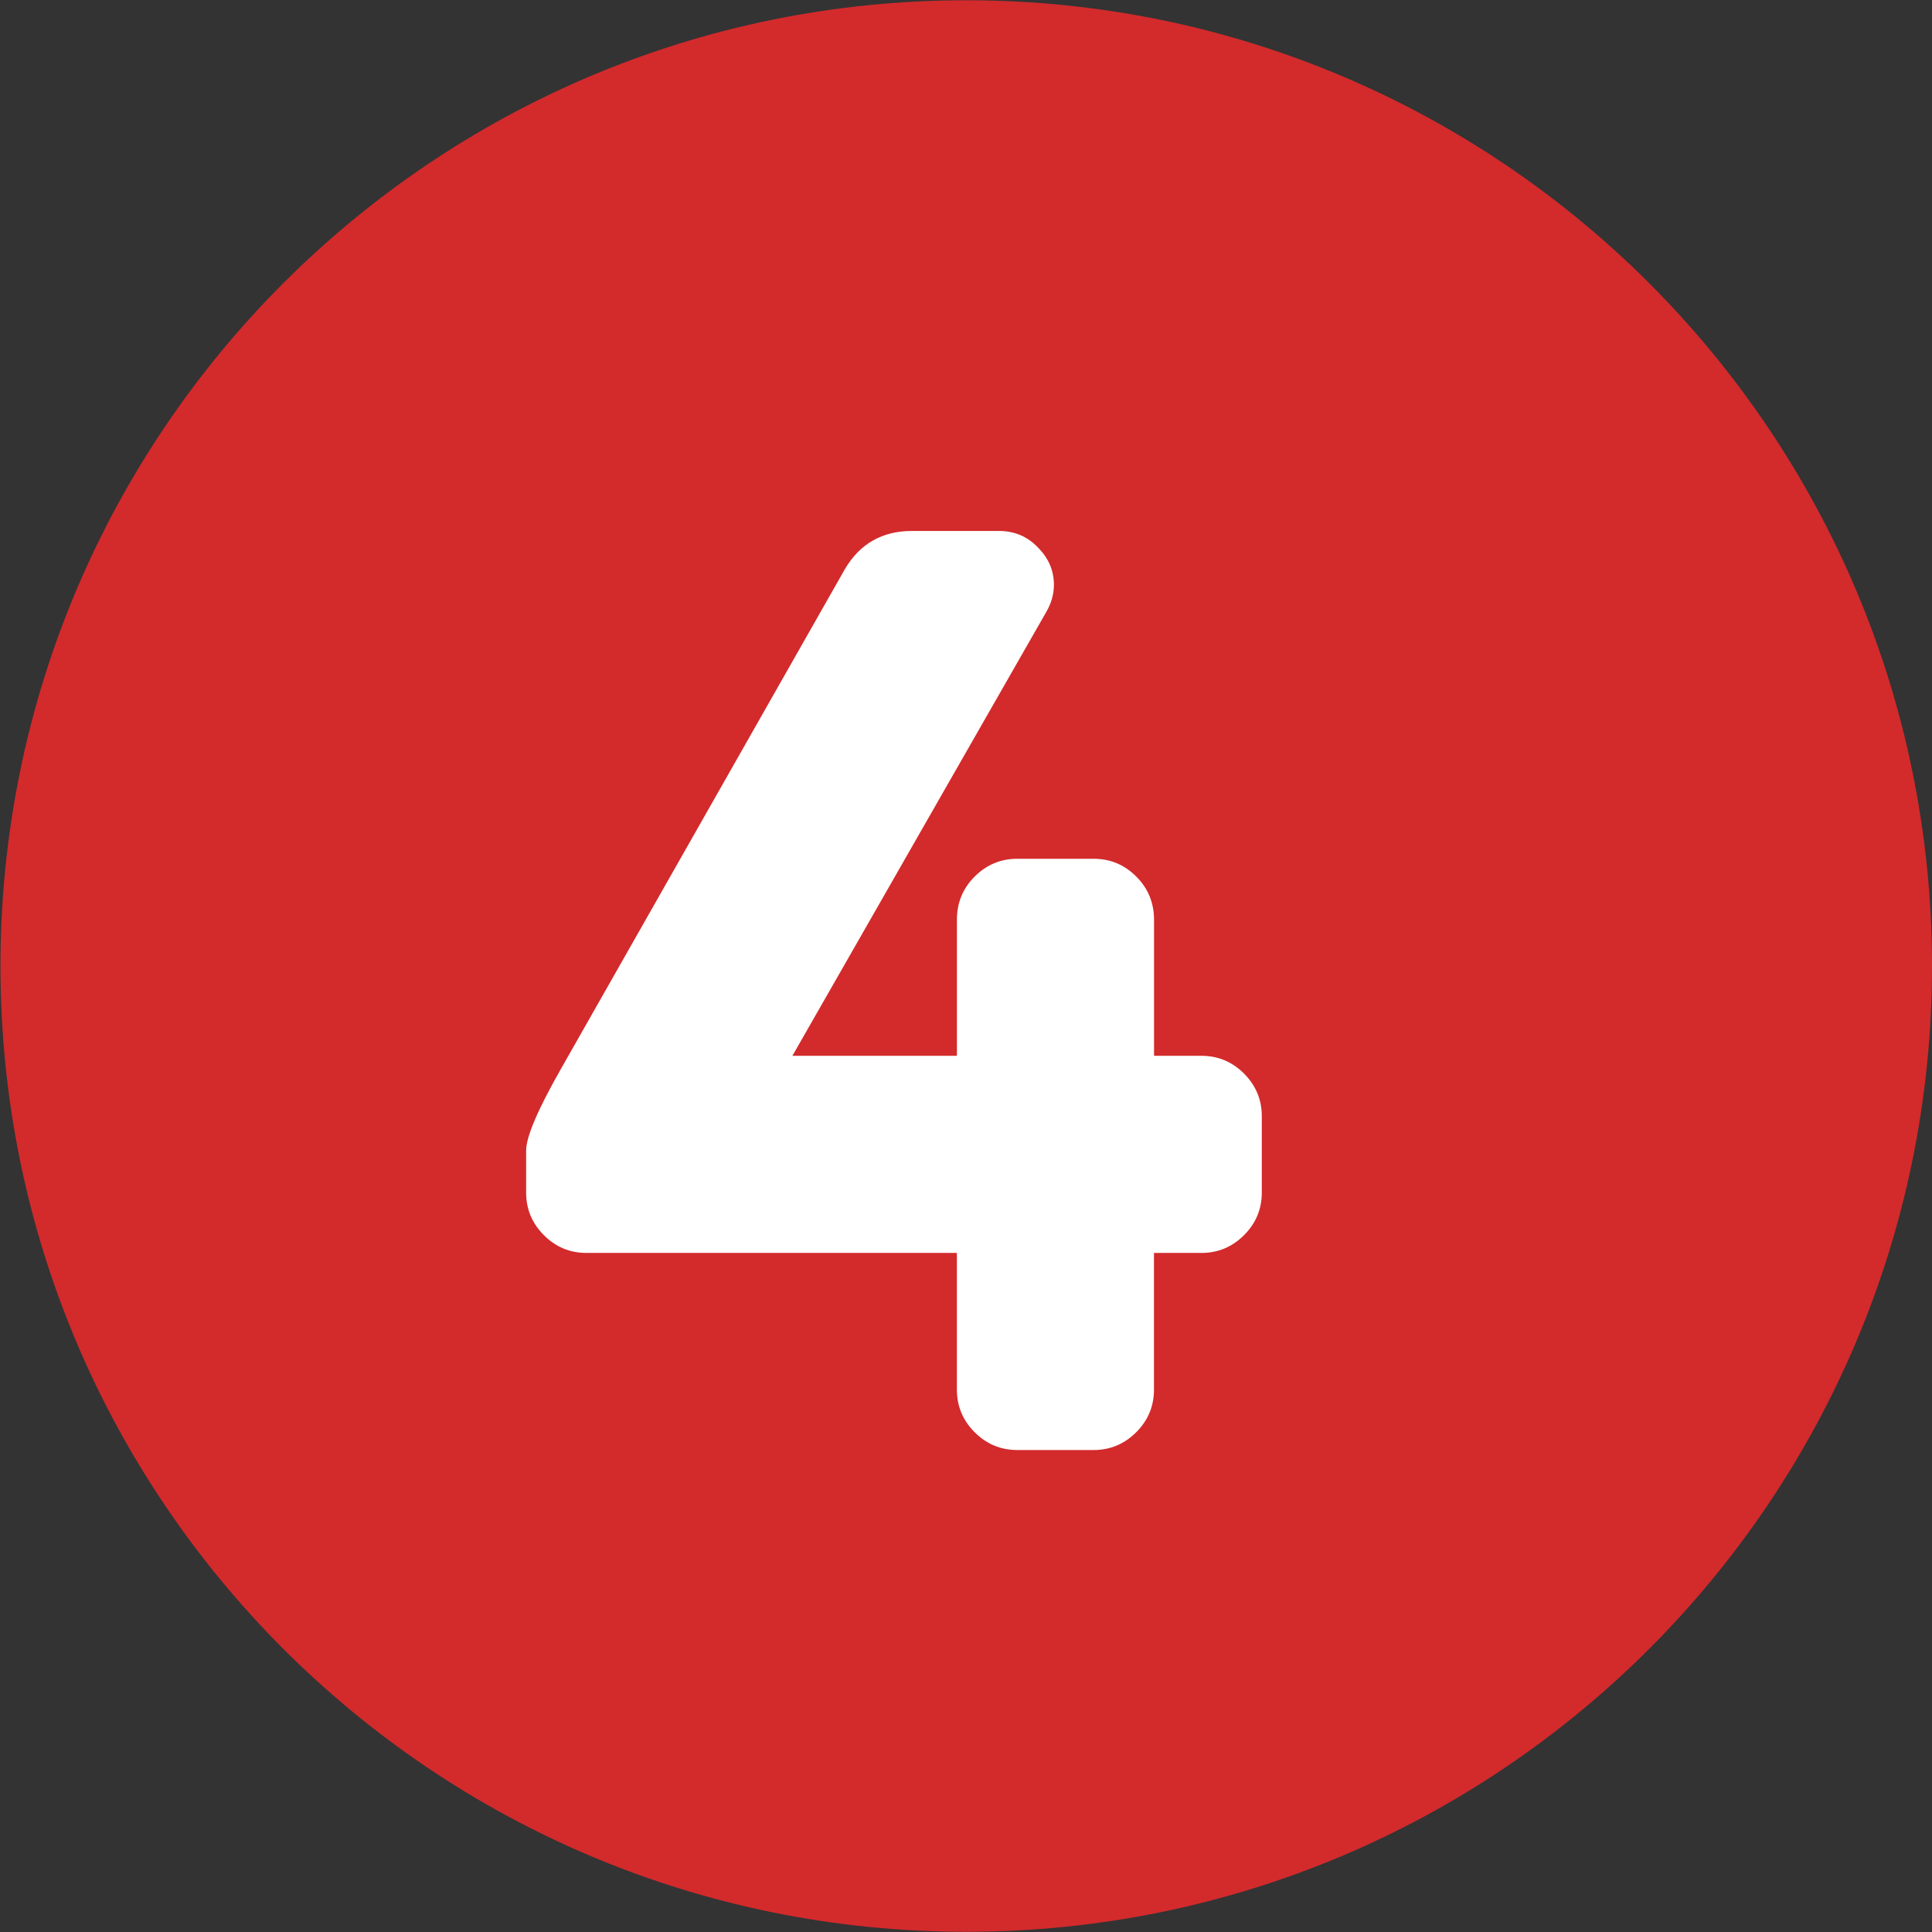
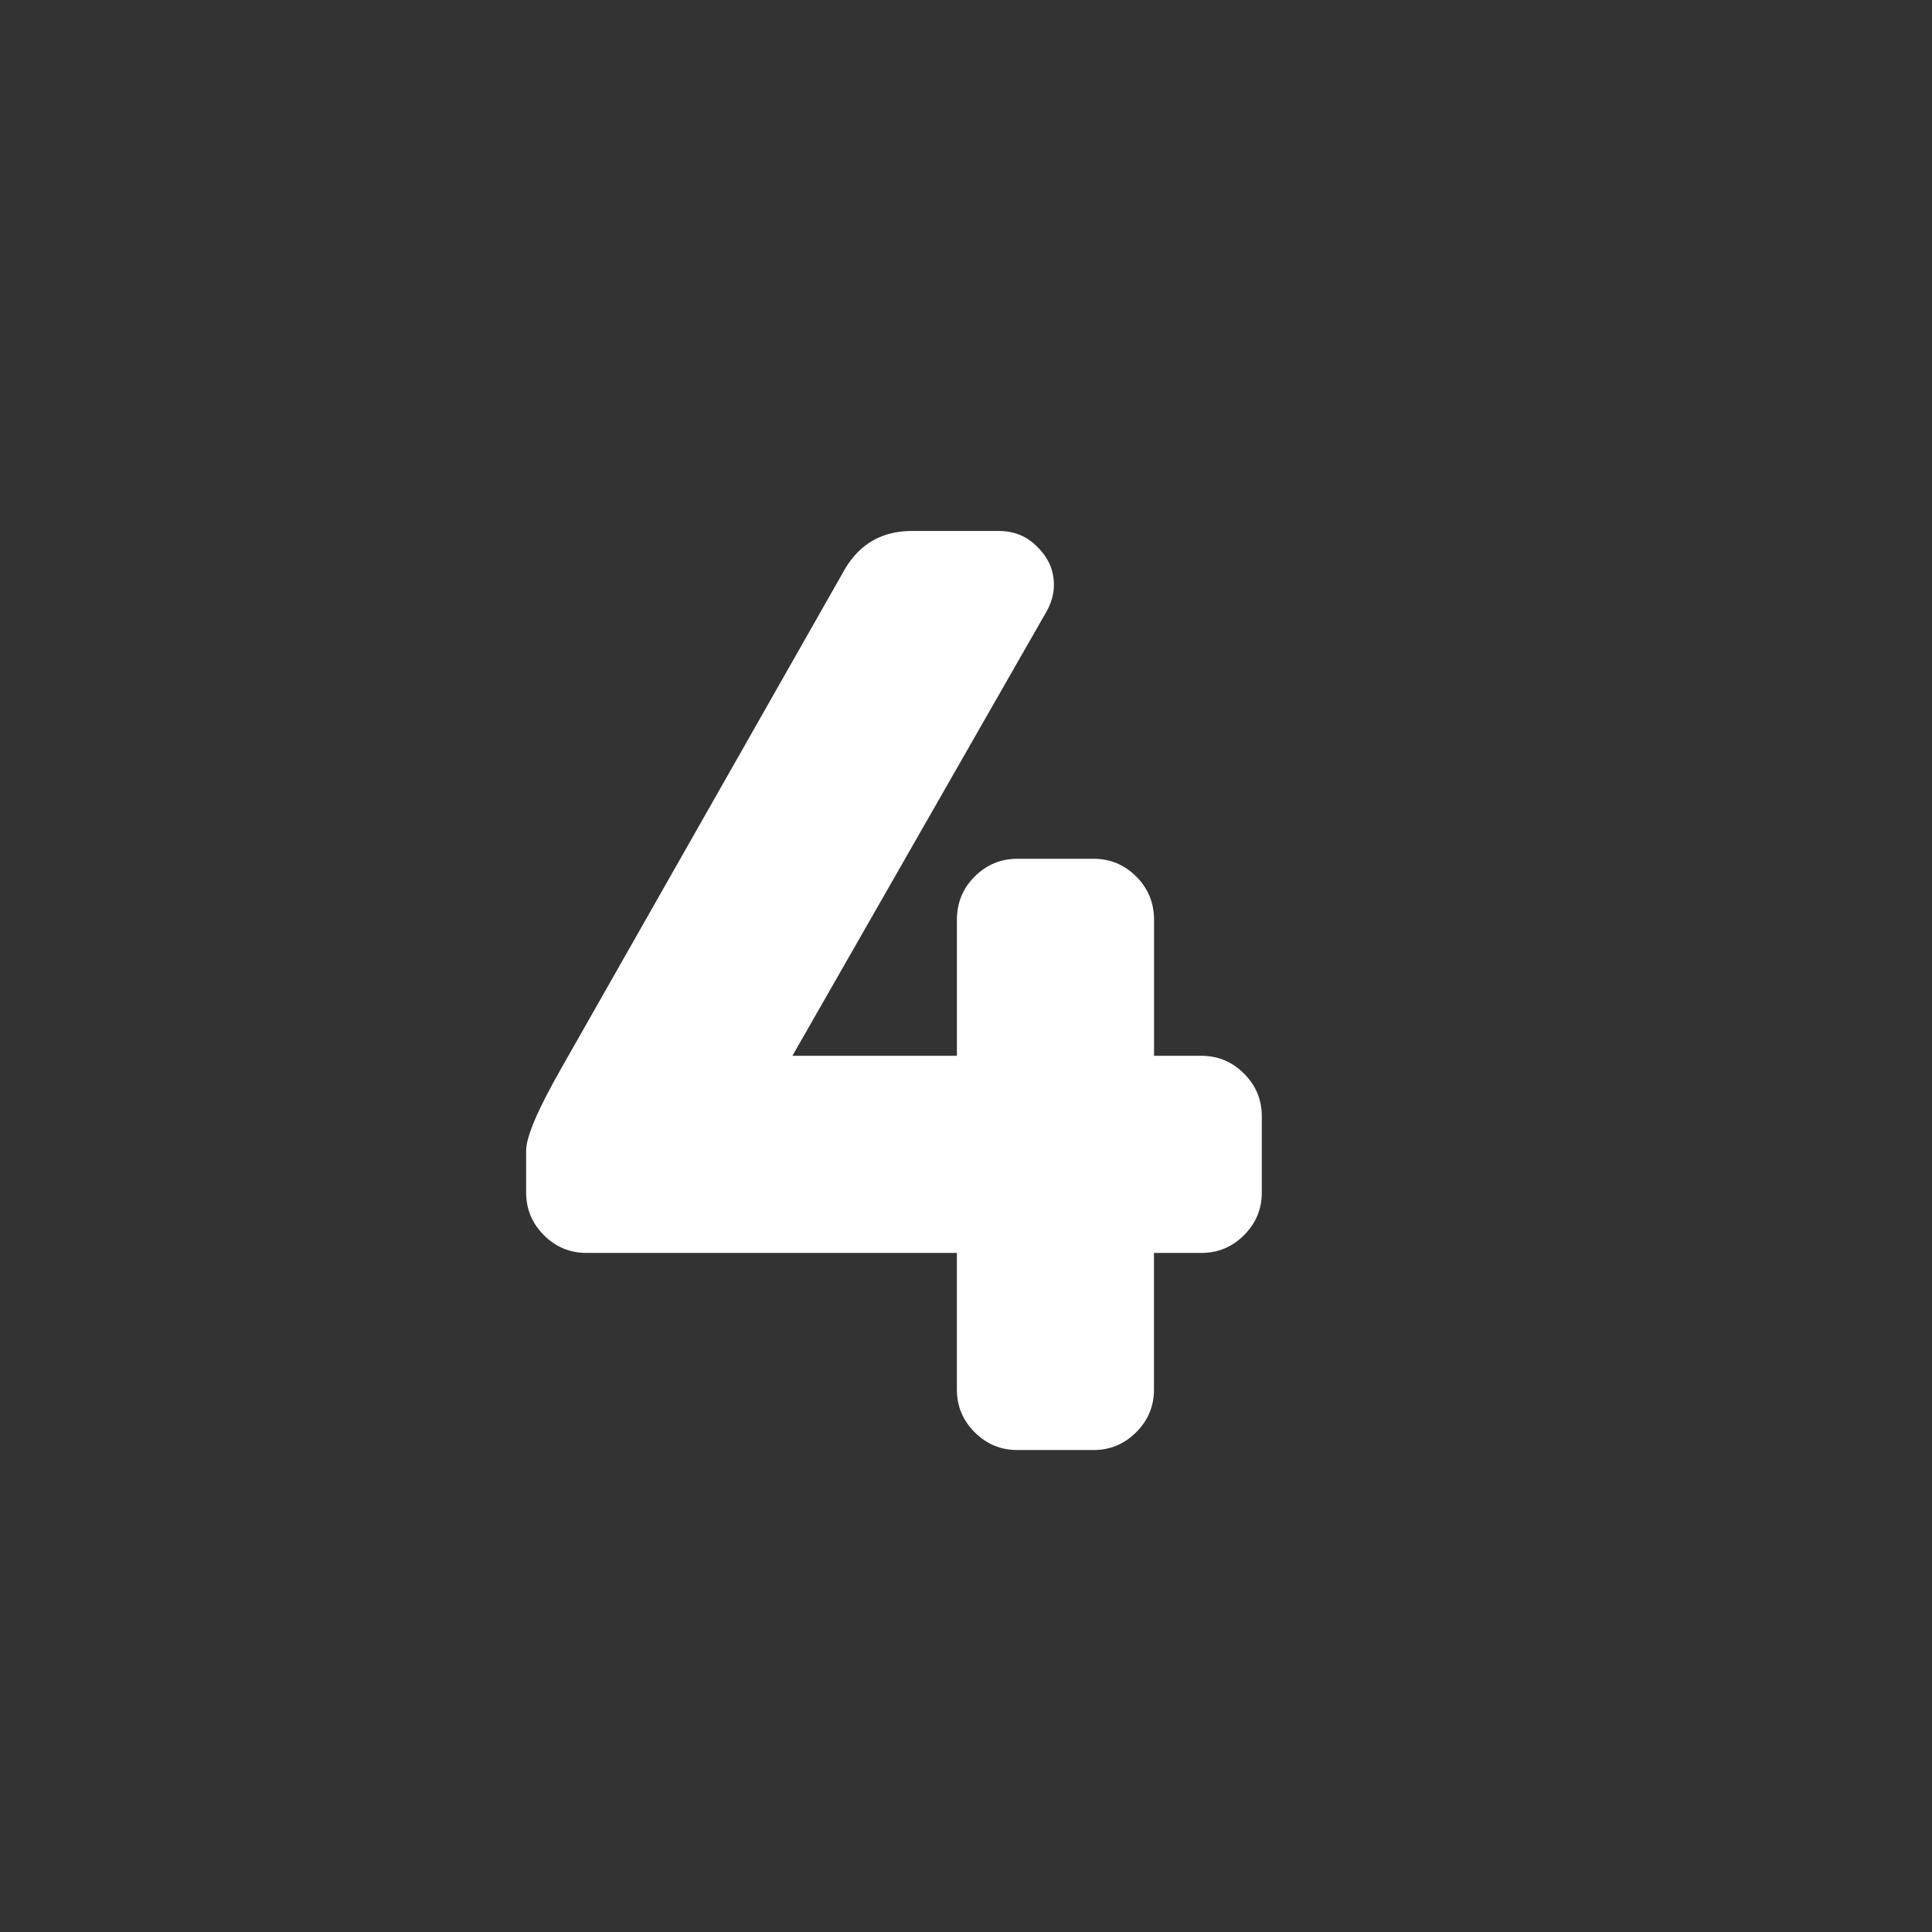
<svg xmlns="http://www.w3.org/2000/svg" xmlns:ns1="http://sodipodi.sourceforge.net/DTD/sodipodi-0.dtd" xmlns:ns2="http://www.inkscape.org/namespaces/inkscape" version="1.1" id="svg1" xml:space="preserve" width="38.261" height="38.261">
  <rect width="100%" height="100%" fill="#333333" stroke="none" />
  <defs id="defs1">
    <clipPath clipPathUnits="userSpaceOnUse" id="clipPath659">
-       <path d="M 0,11405.563 H 1920 V 0 H 0 Z" transform="translate(-797.131,-4782.038)" id="path659" />
-     </clipPath>
+       </clipPath>
  </defs>
  <ns1:namedview id="namedview1" pagecolor="#ffffff" bordercolor="#000000" borderopacity="0.25" ns2:showpageshadow="2" ns2:pageopacity="0.0" ns2:pagecheckerboard="0" ns2:deskcolor="#d1d1d1" />
  <ns2:clipboard min="1024.58,8812.285" max="1062.841,8850.547" geom-min="1024.58,8812.285" geom-max="1062.841,8850.547" page-min="0,0" page-max="2560,15207.467" />
  <g id="g1" transform="translate(-1024.58,-8812.285)">
-     <path id="path658" d="m 0,0 c 0,-7.924 -6.424,-14.348 -14.348,-14.348 -7.924,0 -14.348,6.424 -14.348,14.348 0,7.924 6.424,14.348 14.348,14.348 C -6.424,14.348 0,7.924 0,0" style="fill:#d32a2c;fill-opacity:1;fill-rule:nonzero;stroke:none" transform="matrix(1.333,0,0,-1.333,1062.841,8831.416)" clip-path="url(#clipPath659)" />
+     <path id="path658" d="m 0,0 C -6.424,14.348 0,7.924 0,0" style="fill:#d32a2c;fill-opacity:1;fill-rule:nonzero;stroke:none" transform="matrix(1.333,0,0,-1.333,1062.841,8831.416)" clip-path="url(#clipPath659)" />
    <path id="path660" d="m 13.371,-3.902 h -0.938 v 2.707 c 0,0.328 -0.117,0.609 -0.352,0.844 -0.234,0.234 -0.516,0.352 -0.844,0.352 H 9.726 c -0.328,0 -0.609,-0.117 -0.844,-0.352 -0.234,-0.234 -0.352,-0.516 -0.352,-0.844 V -3.902 H 1.195 C 0.867,-3.902 0.585,-4.019 0.351,-4.254 0.117,-4.488 -5.125e-4,-4.769 -5.125e-4,-5.098 v -0.832 c 0,-0.272 0.234,-0.82 0.703,-1.641 l 5.613,-9.879 c 0.296,-0.498 0.738,-0.75 1.324,-0.75 h 1.723 c 0.311,0 0.568,0.111 0.773,0.328 0.211,0.211 0.316,0.457 0.316,0.738 0,0.188 -0.053,0.369 -0.152,0.539 l -5.027,8.789 h 3.258 v -2.695 c 0,-0.334 0.117,-0.621 0.352,-0.855 0.234,-0.234 0.516,-0.352 0.844,-0.352 h 1.512 c 0.328,0 0.609,0.117 0.844,0.352 0.234,0.234 0.352,0.521 0.352,0.855 v 2.695 h 0.938 c 0.328,0 0.609,0.117 0.844,0.352 0.234,0.234 0.352,0.516 0.352,0.844 V -5.098 c 0,0.328 -0.117,0.609 -0.352,0.844 -0.234,0.234 -0.516,0.352 -0.844,0.352 z m 0,0" style="fill:#ffffff;fill-opacity:1;fill-rule:nonzero;stroke:none" aria-label="4" transform="matrix(1,0,0,1,1035,8841)" />
  </g>
</svg>